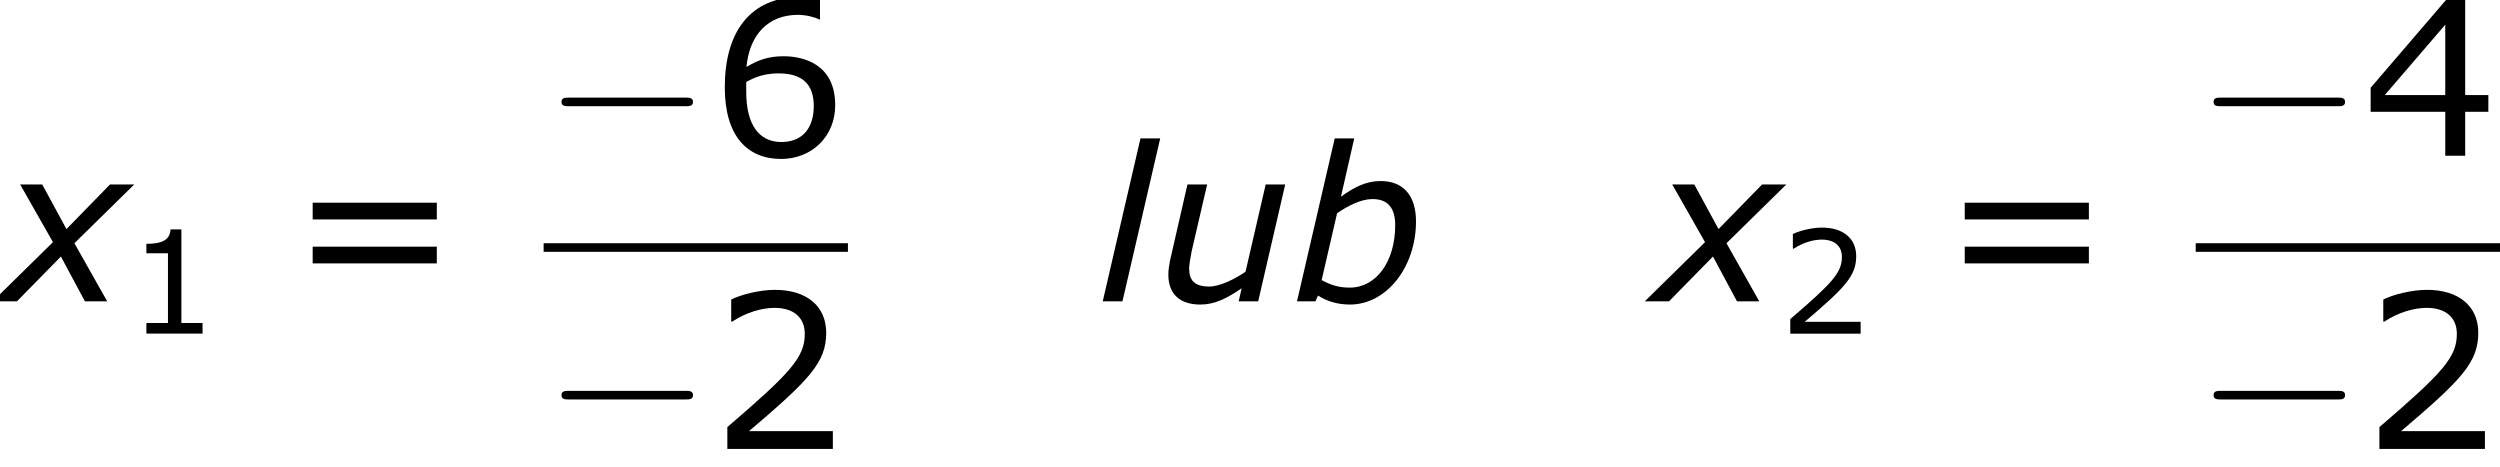
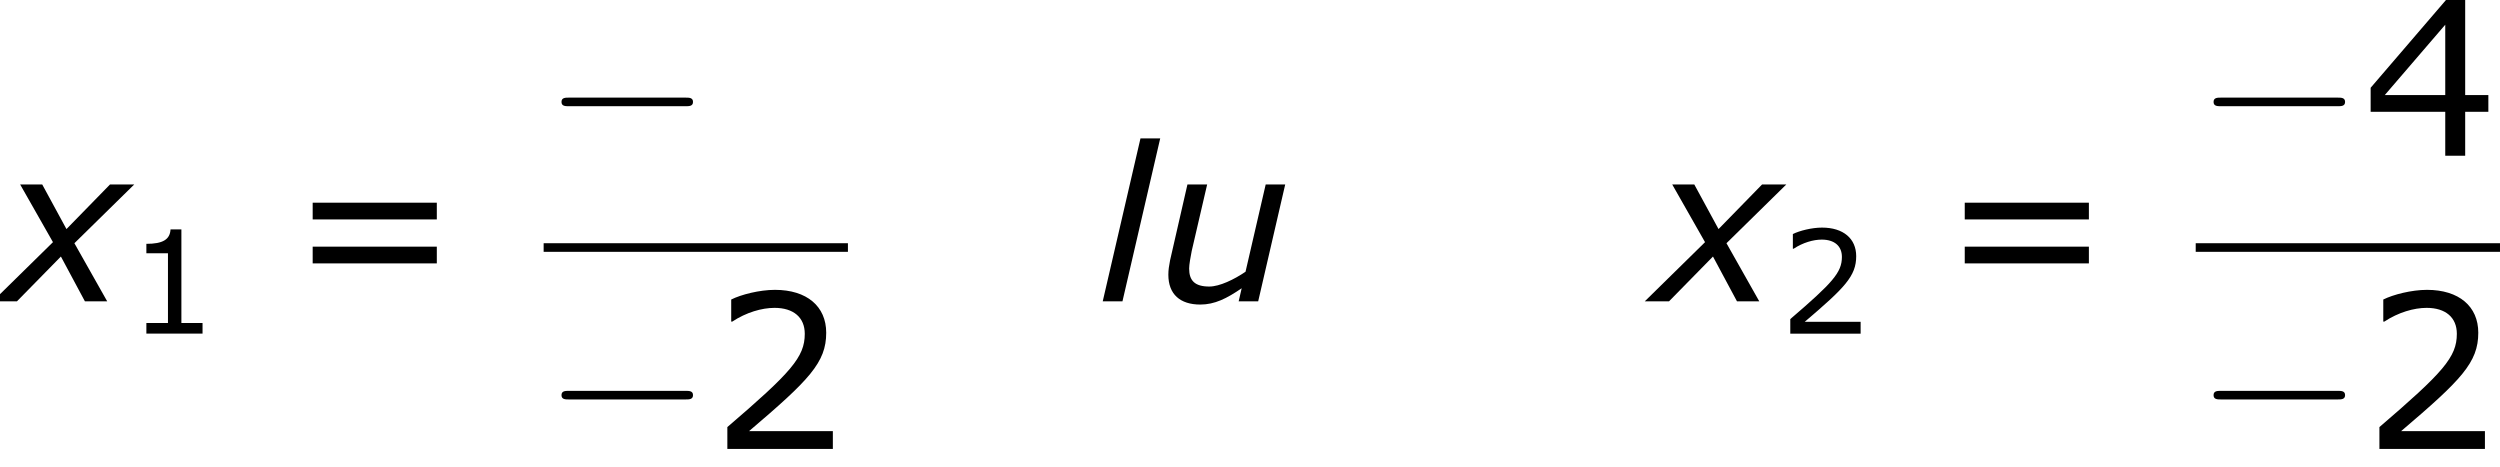
<svg xmlns="http://www.w3.org/2000/svg" xmlns:xlink="http://www.w3.org/1999/xlink" height="29.302pt" version="1.1" viewBox="-0.239 -0.229 156.921 29.302" width="156.921pt">
  <defs>
    <path d="M4.2 0V-0.588H3.025V-5.788H2.422C2.39 -5.225 1.993 -4.987 1.08 -4.987V-4.462H2.279V-0.588H1.08V0H4.2Z" id="g4-49" />
    <path d="M4.534 0V-0.659H1.429C3.66 -2.557 4.288 -3.2 4.288 -4.304C4.288 -5.28 3.573 -5.892 2.39 -5.892C1.818 -5.892 1.135 -5.717 0.77 -5.534V-4.717H0.81C1.326 -5.058 1.906 -5.225 2.374 -5.225C3.081 -5.225 3.494 -4.867 3.494 -4.264C3.494 -3.398 2.986 -2.835 0.627 -0.81V0H4.534Z" id="g4-50" />
    <path d="M4.661 -1.628V-2.247H3.803V-5.773H3.097L0.302 -2.517V-1.628H3.065V0H3.803V-1.628H4.661ZM3.065 -2.247H0.826L3.065 -4.852V-2.247Z" id="g4-52" />
-     <path d="M4.621 -1.874C4.621 -3.383 3.462 -3.684 2.708 -3.684C2.152 -3.684 1.771 -3.549 1.334 -3.287C1.445 -4.47 2.128 -5.217 3.24 -5.217C3.549 -5.217 3.875 -5.129 4.018 -5.05H4.058V-5.788C3.843 -5.86 3.66 -5.884 3.359 -5.884C1.461 -5.884 0.532 -4.574 0.532 -2.533C0.532 -0.746 1.35 0.119 2.62 0.119C3.74 0.119 4.621 -0.699 4.621 -1.874ZM3.827 -1.842C3.827 -0.985 3.375 -0.508 2.628 -0.508C1.787 -0.508 1.326 -1.167 1.326 -2.366V-2.731C1.723 -2.954 2.08 -3.049 2.525 -3.049C3.398 -3.049 3.827 -2.652 3.827 -1.842Z" id="g4-54" />
    <path d="M5.55 -3.033V-3.653H0.953V-3.033H5.55ZM5.55 -1.405V-2.025H0.953V-1.405H5.55Z" id="g4-61" />
-     <path d="M6.932 -4.443C6.932 -5.86 6.241 -6.682 4.967 -6.682C4.133 -6.682 3.478 -6.324 2.763 -5.812L3.502 -9.052H2.418L0.322 0H1.346L1.489 -0.322C1.965 -0.012 2.573 0.179 3.263 0.179C5.288 0.179 6.932 -1.894 6.932 -4.443ZM5.777 -4.228C5.777 -2.215 4.728 -0.762 3.252 -0.762C2.608 -0.762 2.192 -0.917 1.691 -1.179L2.549 -4.895C3.144 -5.3 3.871 -5.681 4.514 -5.681C5.395 -5.681 5.777 -5.157 5.777 -4.228Z" id="g1-98" />
    <path d="M3.526 -9.052H2.43L0.333 0H1.429L3.526 -9.052Z" id="g1-108" />
    <path d="M7.206 -6.491H6.122L5.002 -1.644C4.371 -1.215 3.561 -0.822 2.99 -0.822C2.18 -0.822 1.87 -1.155 1.87 -1.822C1.87 -2.049 1.953 -2.489 2.013 -2.799L2.87 -6.491H1.775L0.81 -2.275C0.75 -1.965 0.715 -1.739 0.715 -1.477C0.715 -0.393 1.37 0.179 2.489 0.179C3.287 0.179 3.954 -0.155 4.788 -0.727L4.621 0H5.705L7.206 -6.491Z" id="g1-117" />
    <path d="M2.942 -3.287L-0.405 0H0.941L3.383 -2.489L4.717 0H5.955L4.133 -3.228L7.456 -6.491H6.11L3.692 -4.014L2.346 -6.491H1.12L2.942 -3.287Z" id="g1-120" />
    <path d="M7.878 -2.75C8.082 -2.75 8.297 -2.75 8.297 -2.989S8.082 -3.228 7.878 -3.228H1.411C1.207 -3.228 0.992 -3.228 0.992 -2.989S1.207 -2.75 1.411 -2.75H7.878Z" id="g2-0" />
    <use id="g6-50" transform="scale(1.5)" xlink:href="#g4-50" />
    <use id="g6-52" transform="scale(1.5)" xlink:href="#g4-52" />
    <use id="g6-54" transform="scale(1.5)" xlink:href="#g4-54" />
    <use id="g6-61" transform="scale(1.5)" xlink:href="#g4-61" />
  </defs>
  <g id="page1" transform="matrix(1.13 0 0 1.13 -63.986 -61.27)">
    <use x="56.413" xlink:href="#g1-120" y="70.757" />
    <use x="63.464" xlink:href="#g4-49" y="72.55" />
    <use x="72.352" xlink:href="#g6-61" y="70.757" />
    <use x="86.611" xlink:href="#g2-0" y="62.669" />
    <use x="95.875" xlink:href="#g6-54" y="62.669" />
    <rect height="0.478" width="16.902" x="86.611" y="67.529" />
    <use x="86.611" xlink:href="#g2-0" y="78.957" />
    <use x="95.875" xlink:href="#g6-50" y="78.957" />
    <use x="117.334" xlink:href="#g1-108" y="70.757" />
    <use x="120.597" xlink:href="#g1-117" y="70.757" />
    <use x="128.136" xlink:href="#g1-98" y="70.757" />
    <use x="148.181" xlink:href="#g1-120" y="70.757" />
    <use x="155.232" xlink:href="#g4-50" y="72.553" />
    <use x="164.12" xlink:href="#g6-61" y="70.757" />
    <use x="178.379" xlink:href="#g2-0" y="62.669" />
    <use x="187.643" xlink:href="#g6-52" y="62.669" />
    <rect height="0.478" width="16.902" x="178.379" y="67.529" />
    <use x="178.379" xlink:href="#g2-0" y="78.957" />
    <use x="187.643" xlink:href="#g6-50" y="78.957" />
  </g>
</svg>